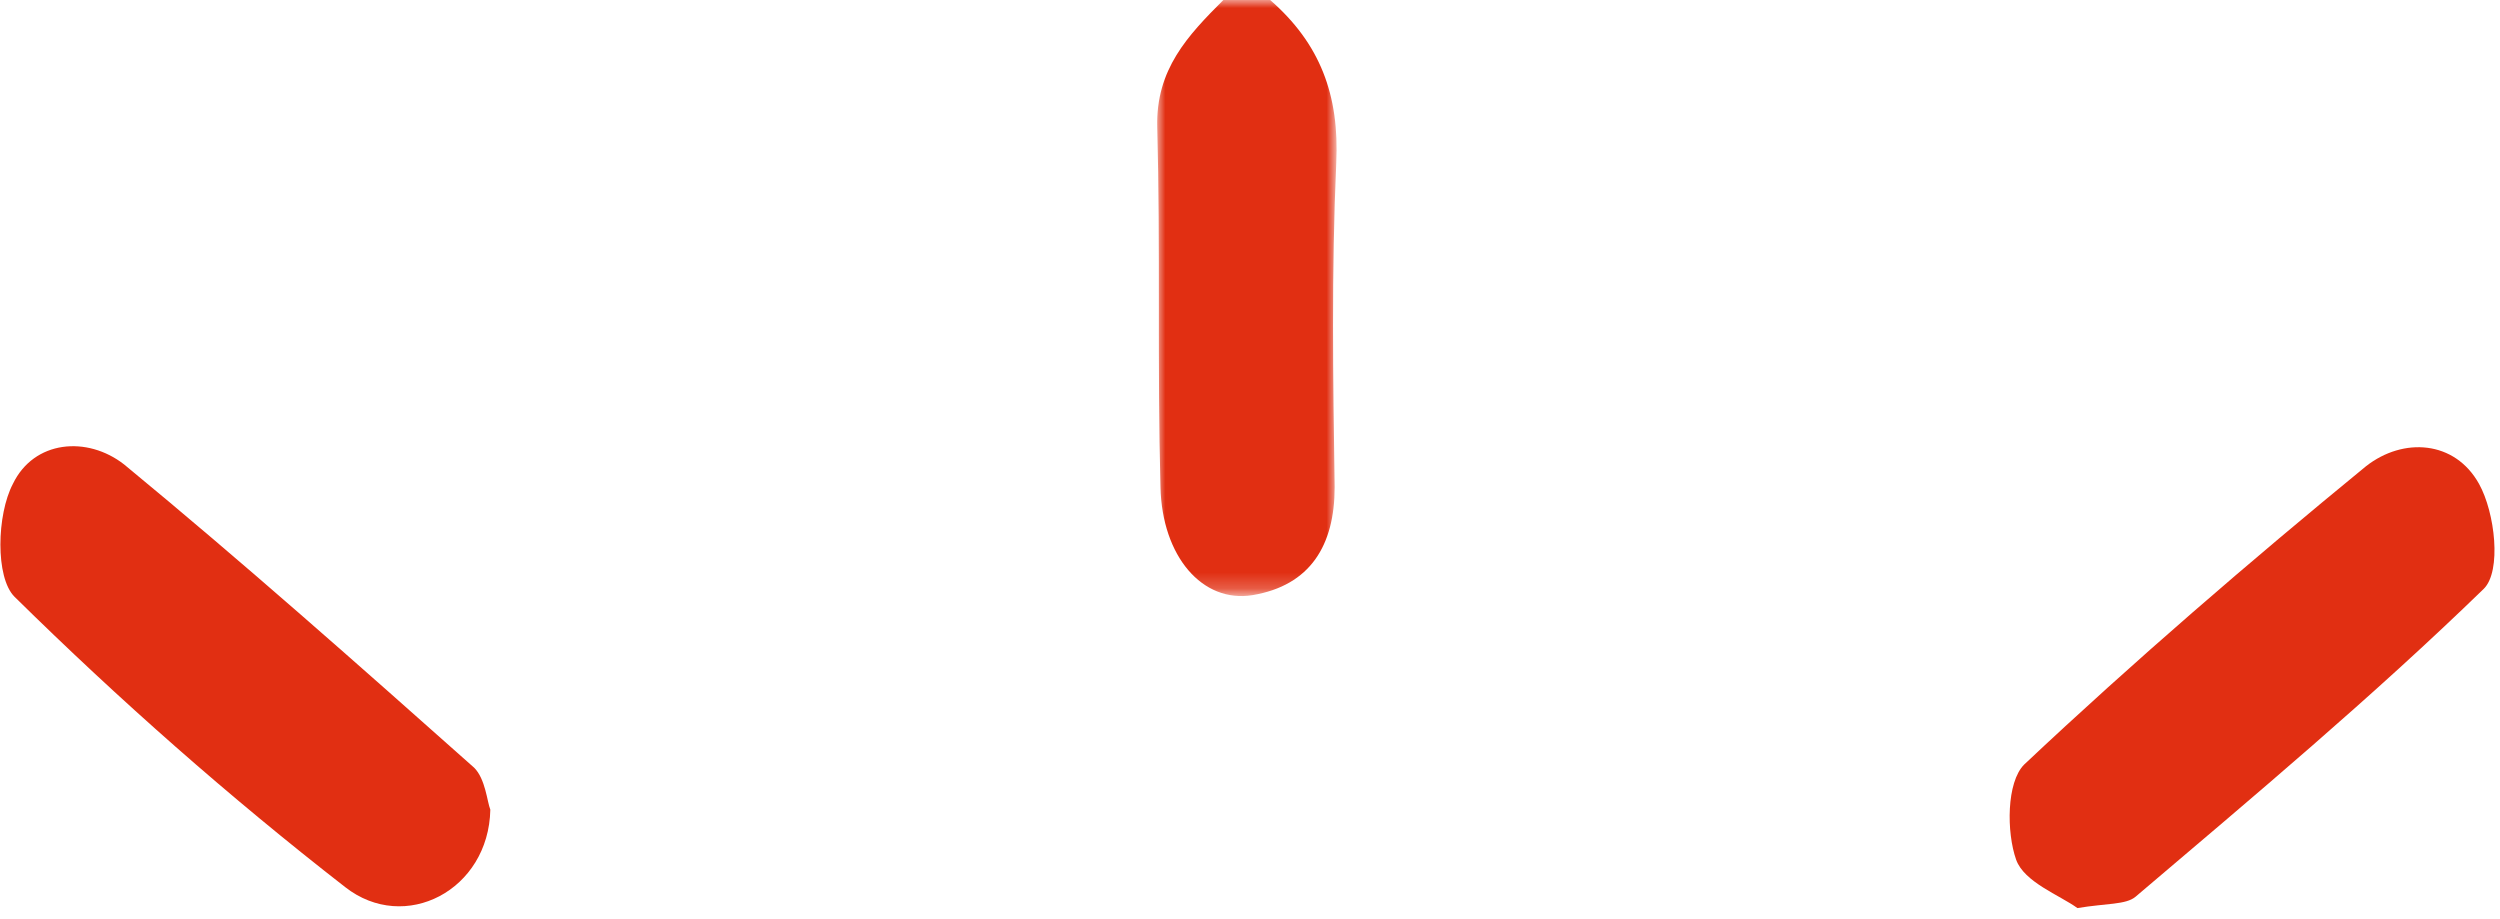
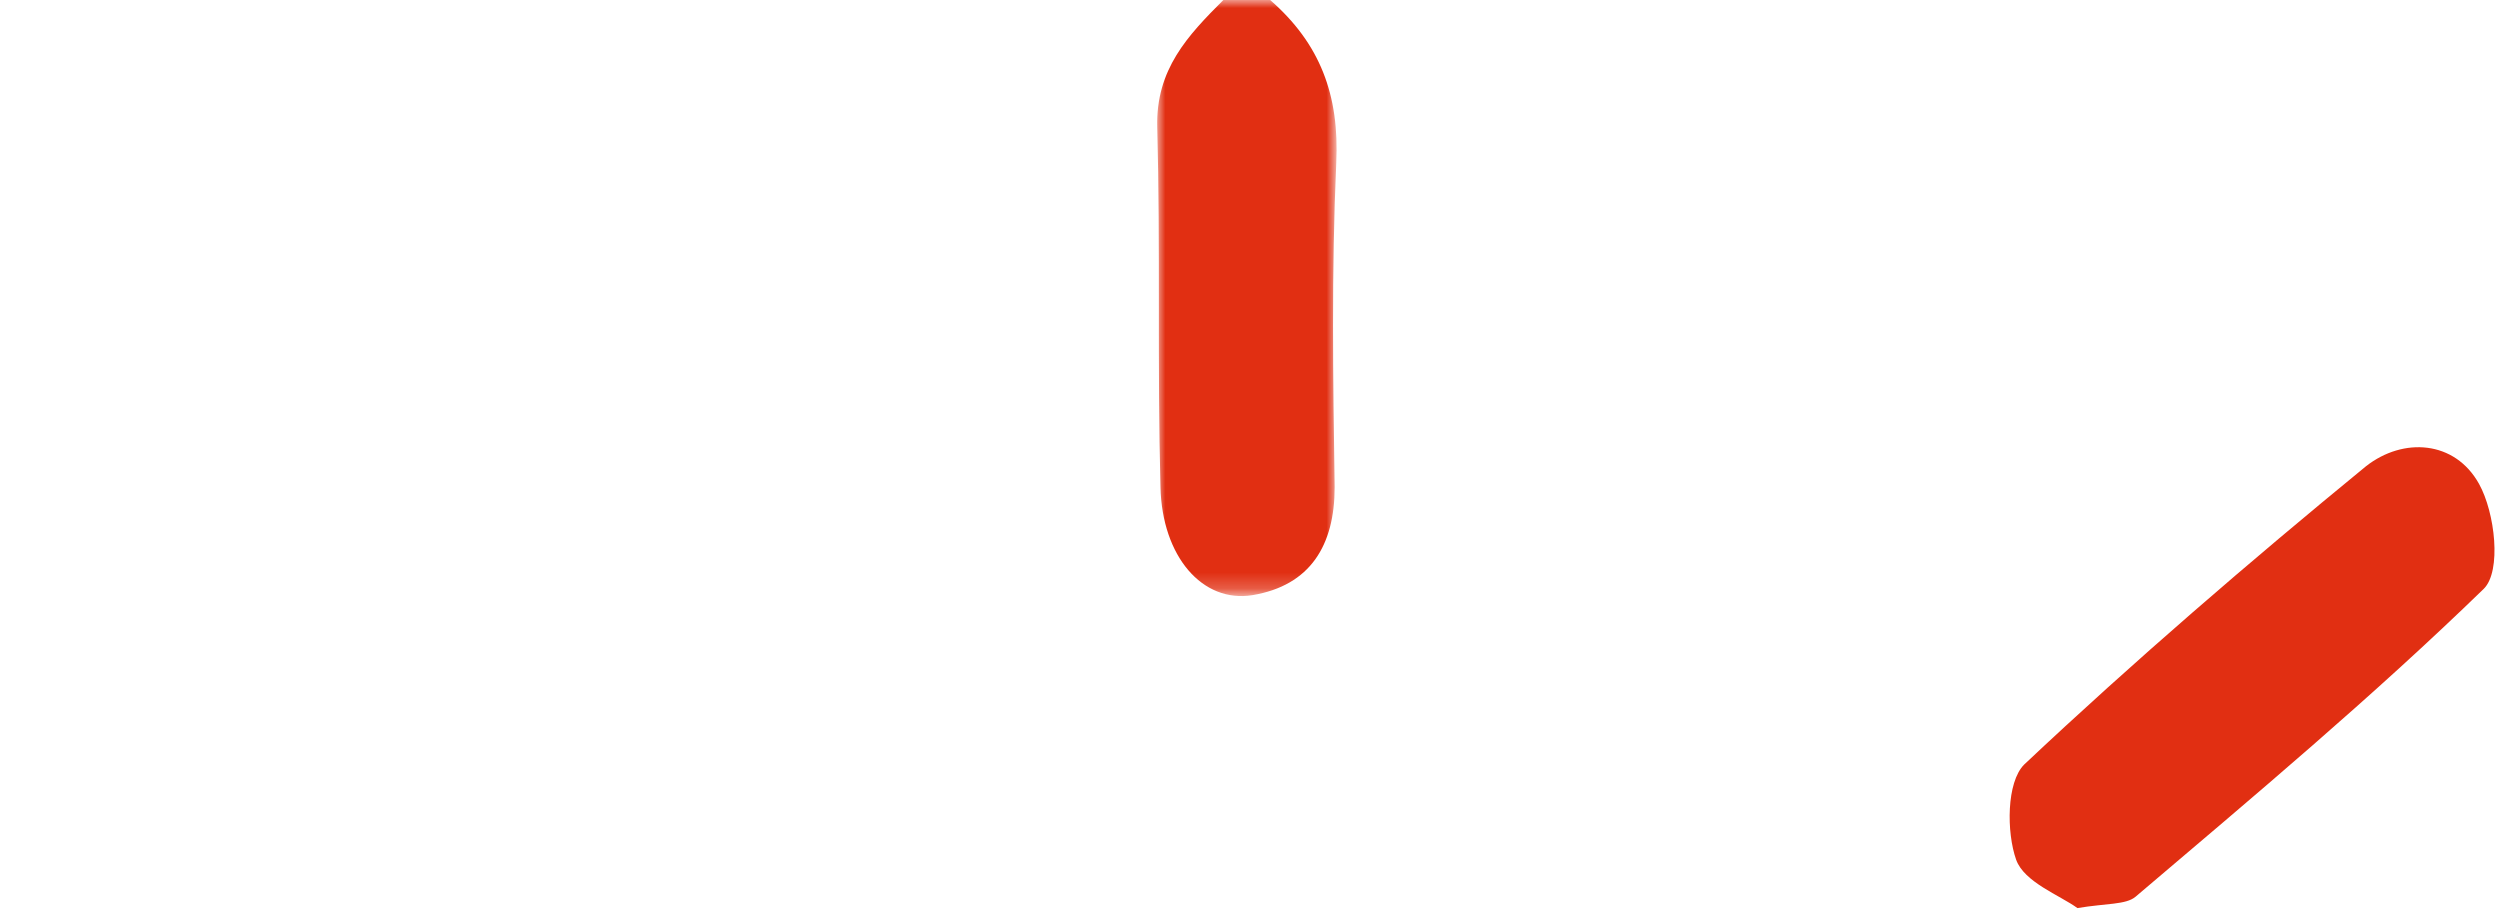
<svg xmlns="http://www.w3.org/2000/svg" version="1.1" id="Calque_1" x="0px" y="0px" viewBox="0 0 155 57" enable-background="new 0 0 155 57" xml:space="preserve">
  <g id="Page-1">
    <g id="Home-MCE-Copy" transform="translate(-870, -801)">
      <g id="Group-8" transform="translate(870, 801)">
        <g id="Group-3" transform="translate(71.749, 0)">
          <g id="Clip-2">
				</g>
          <defs>
            <filter id="Adobe_OpacityMaskFilter" filterUnits="userSpaceOnUse" x="0" y="0" width="11.1" height="36.9">
              <feColorMatrix type="matrix" values="1 0 0 0 0  0 1 0 0 0  0 0 1 0 0  0 0 0 1 0" />
            </filter>
          </defs>
          <mask maskUnits="userSpaceOnUse" x="0" y="0" width="11.1" height="36.9" id="mask-2_1_">
            <g filter="url(#Adobe_OpacityMaskFilter)">
              <polygon id="path-1_1_" fill-rule="evenodd" clip-rule="evenodd" fill="#FFFFFF" points="0,0 11.1,0 11.1,36.9 0,36.9               " />
            </g>
          </mask>
          <path id="Fill-1" mask="url(#mask-2_1_)" fill-rule="evenodd" clip-rule="evenodd" fill="#E12F12" d="M7,0      c3.1,2.7,4.3,5.9,4.1,10.1c-0.3,6.7-0.2,13.4-0.1,20.1c0,3.6-1.5,6.1-5.1,6.7c-3.1,0.5-5.6-2.4-5.7-6.7C0,22.7,0.2,15.3,0,7.9      C-0.1,4.3,1.9,2.2,4.1,0H7z" />
        </g>
        <path id="Fill-4" fill-rule="evenodd" clip-rule="evenodd" fill="#E12F12" d="M128.8,56.3c-1.1-0.8-3.3-1.6-3.8-3     c-0.6-1.7-0.6-4.8,0.5-5.9c6.8-6.4,14-12.6,21.2-18.5c2.3-1.8,5.5-1.6,7,1.1c1,1.8,1.4,5.4,0.3,6.5c-6.9,6.7-14.3,12.9-21.6,19.1     C131.8,56.1,130.6,56,128.8,56.3" />
-         <path id="Fill-6" fill-rule="evenodd" clip-rule="evenodd" fill="#E12F12" d="M30.4,50.2c-0.1,5-5.3,7.7-9,4.8     c-7.2-5.6-14-11.6-20.5-18c-1.2-1.2-1.1-5.1-0.1-7c1.3-2.7,4.6-3,6.9-1.2c7.4,6.1,14.5,12.4,21.7,18.8     C30.1,48.3,30.2,49.7,30.4,50.2" />
      </g>
    </g>
  </g>
</svg>